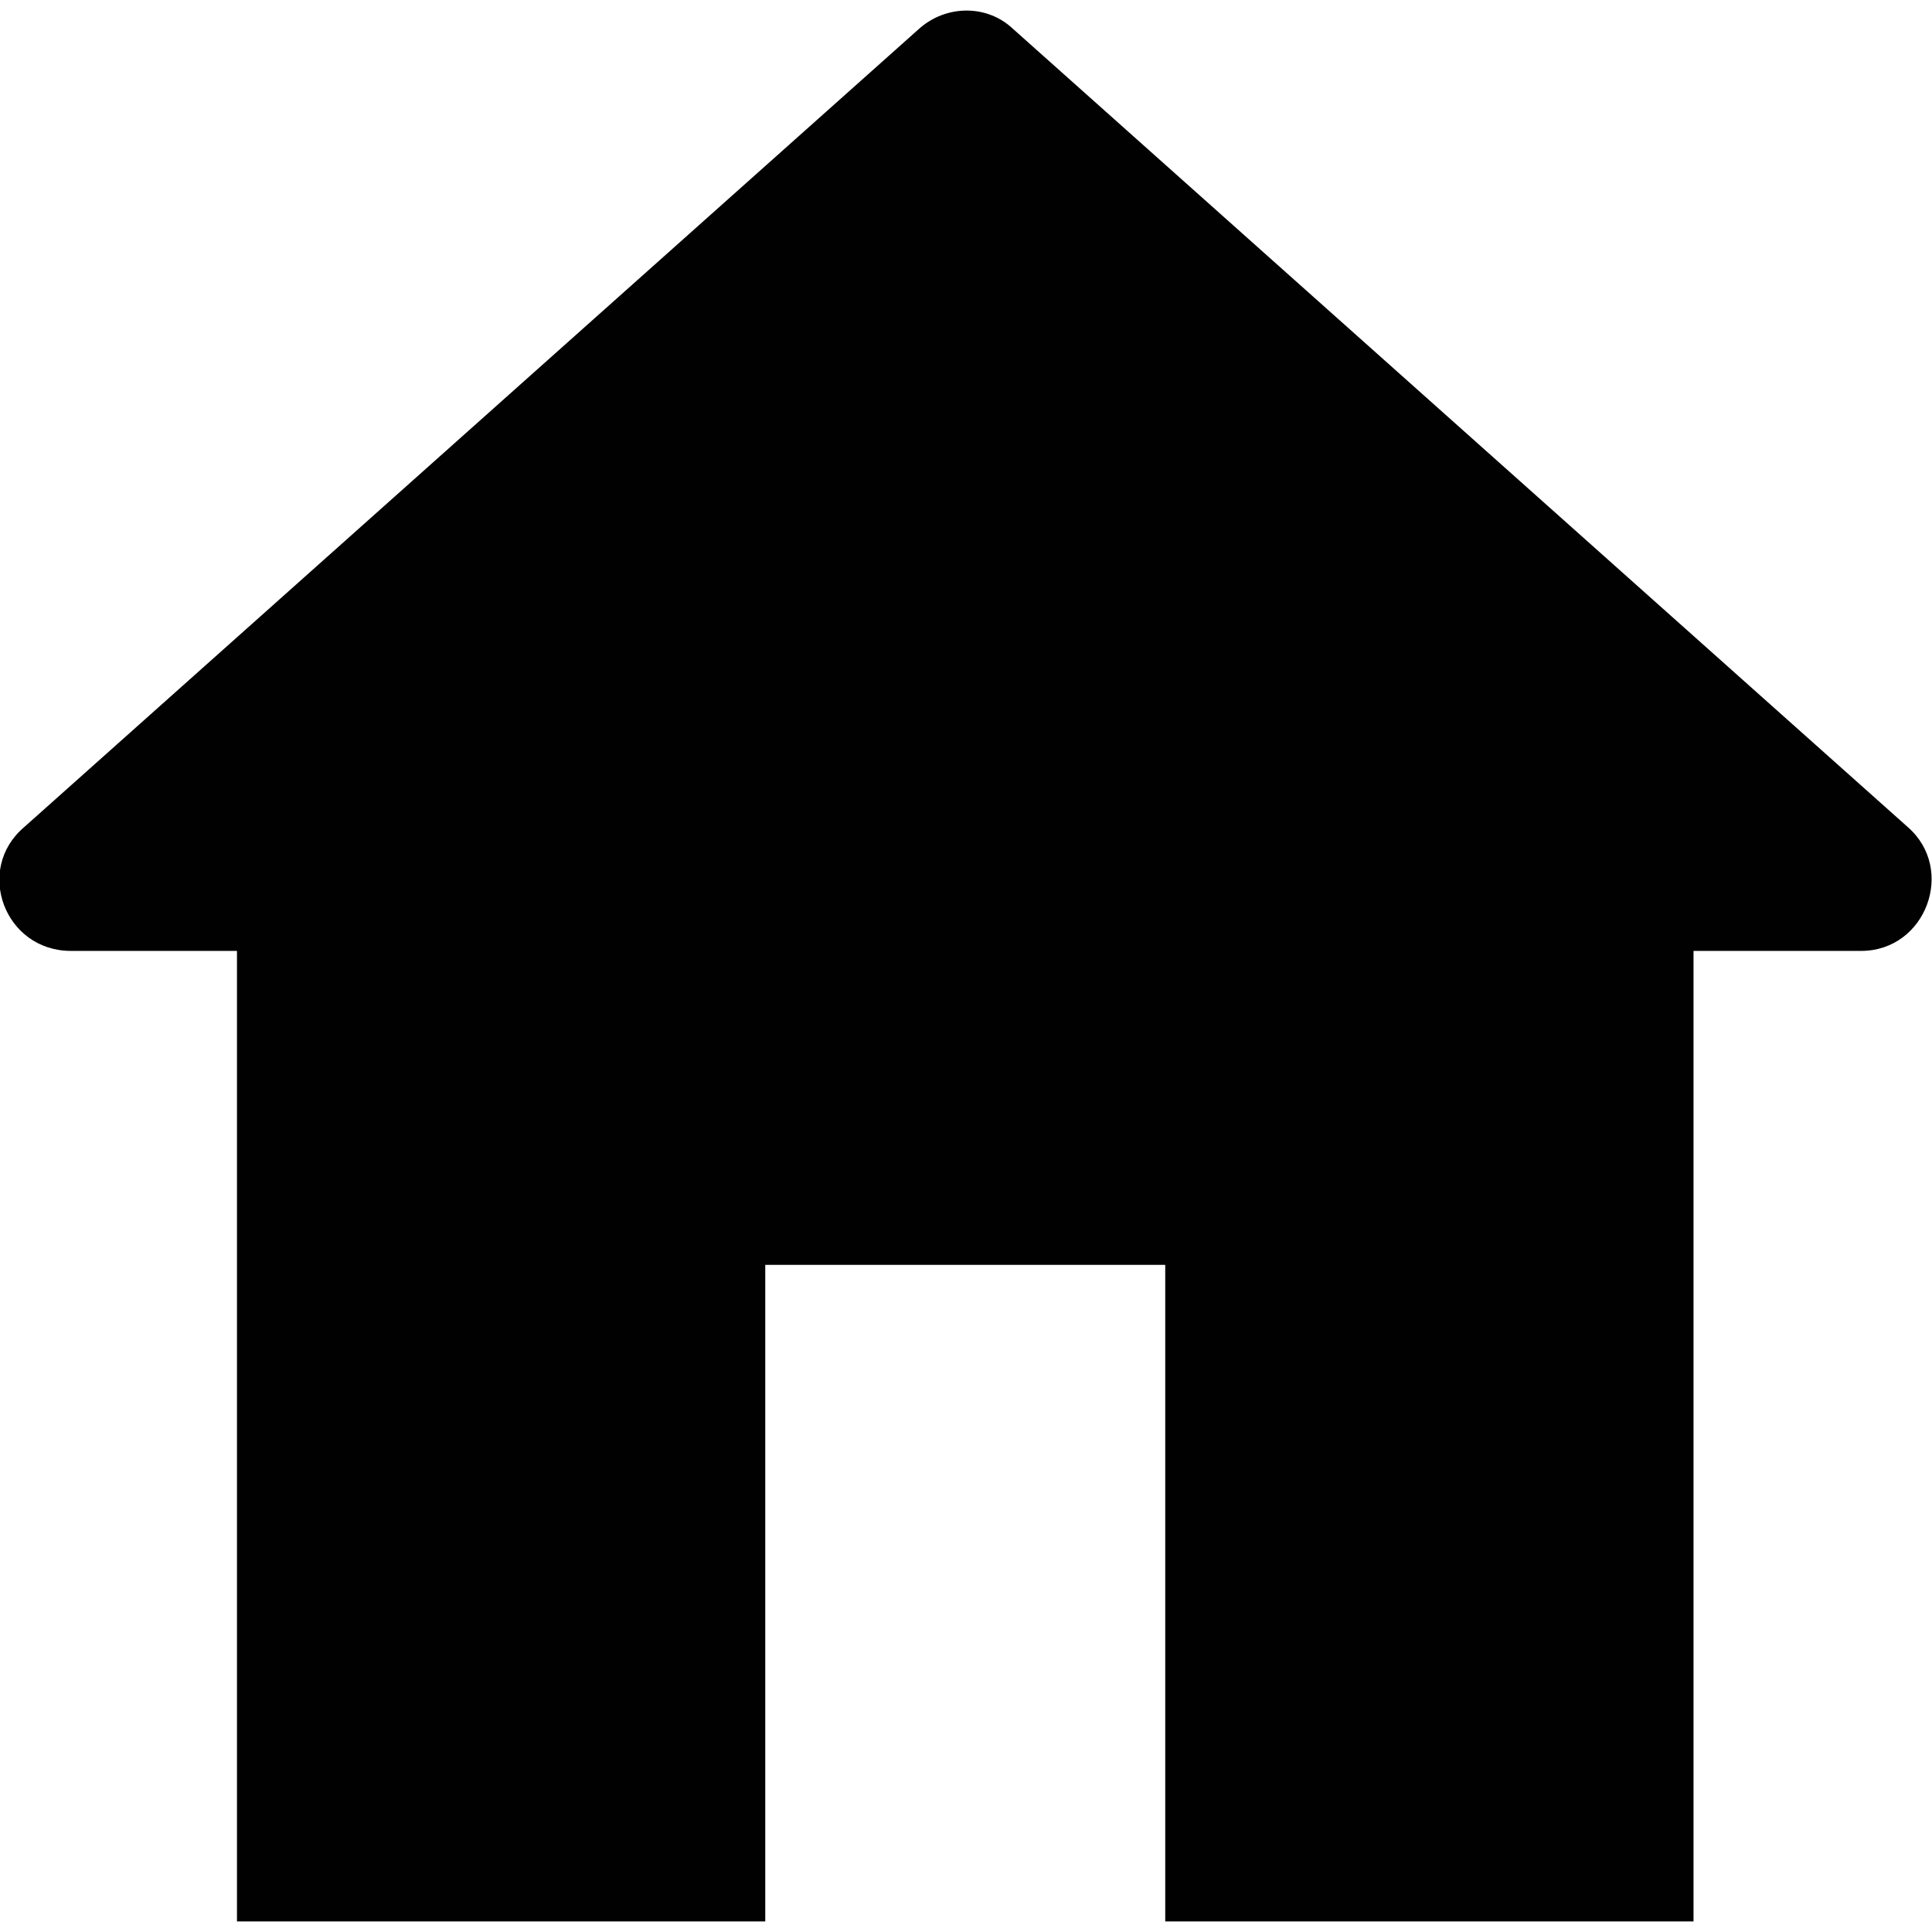
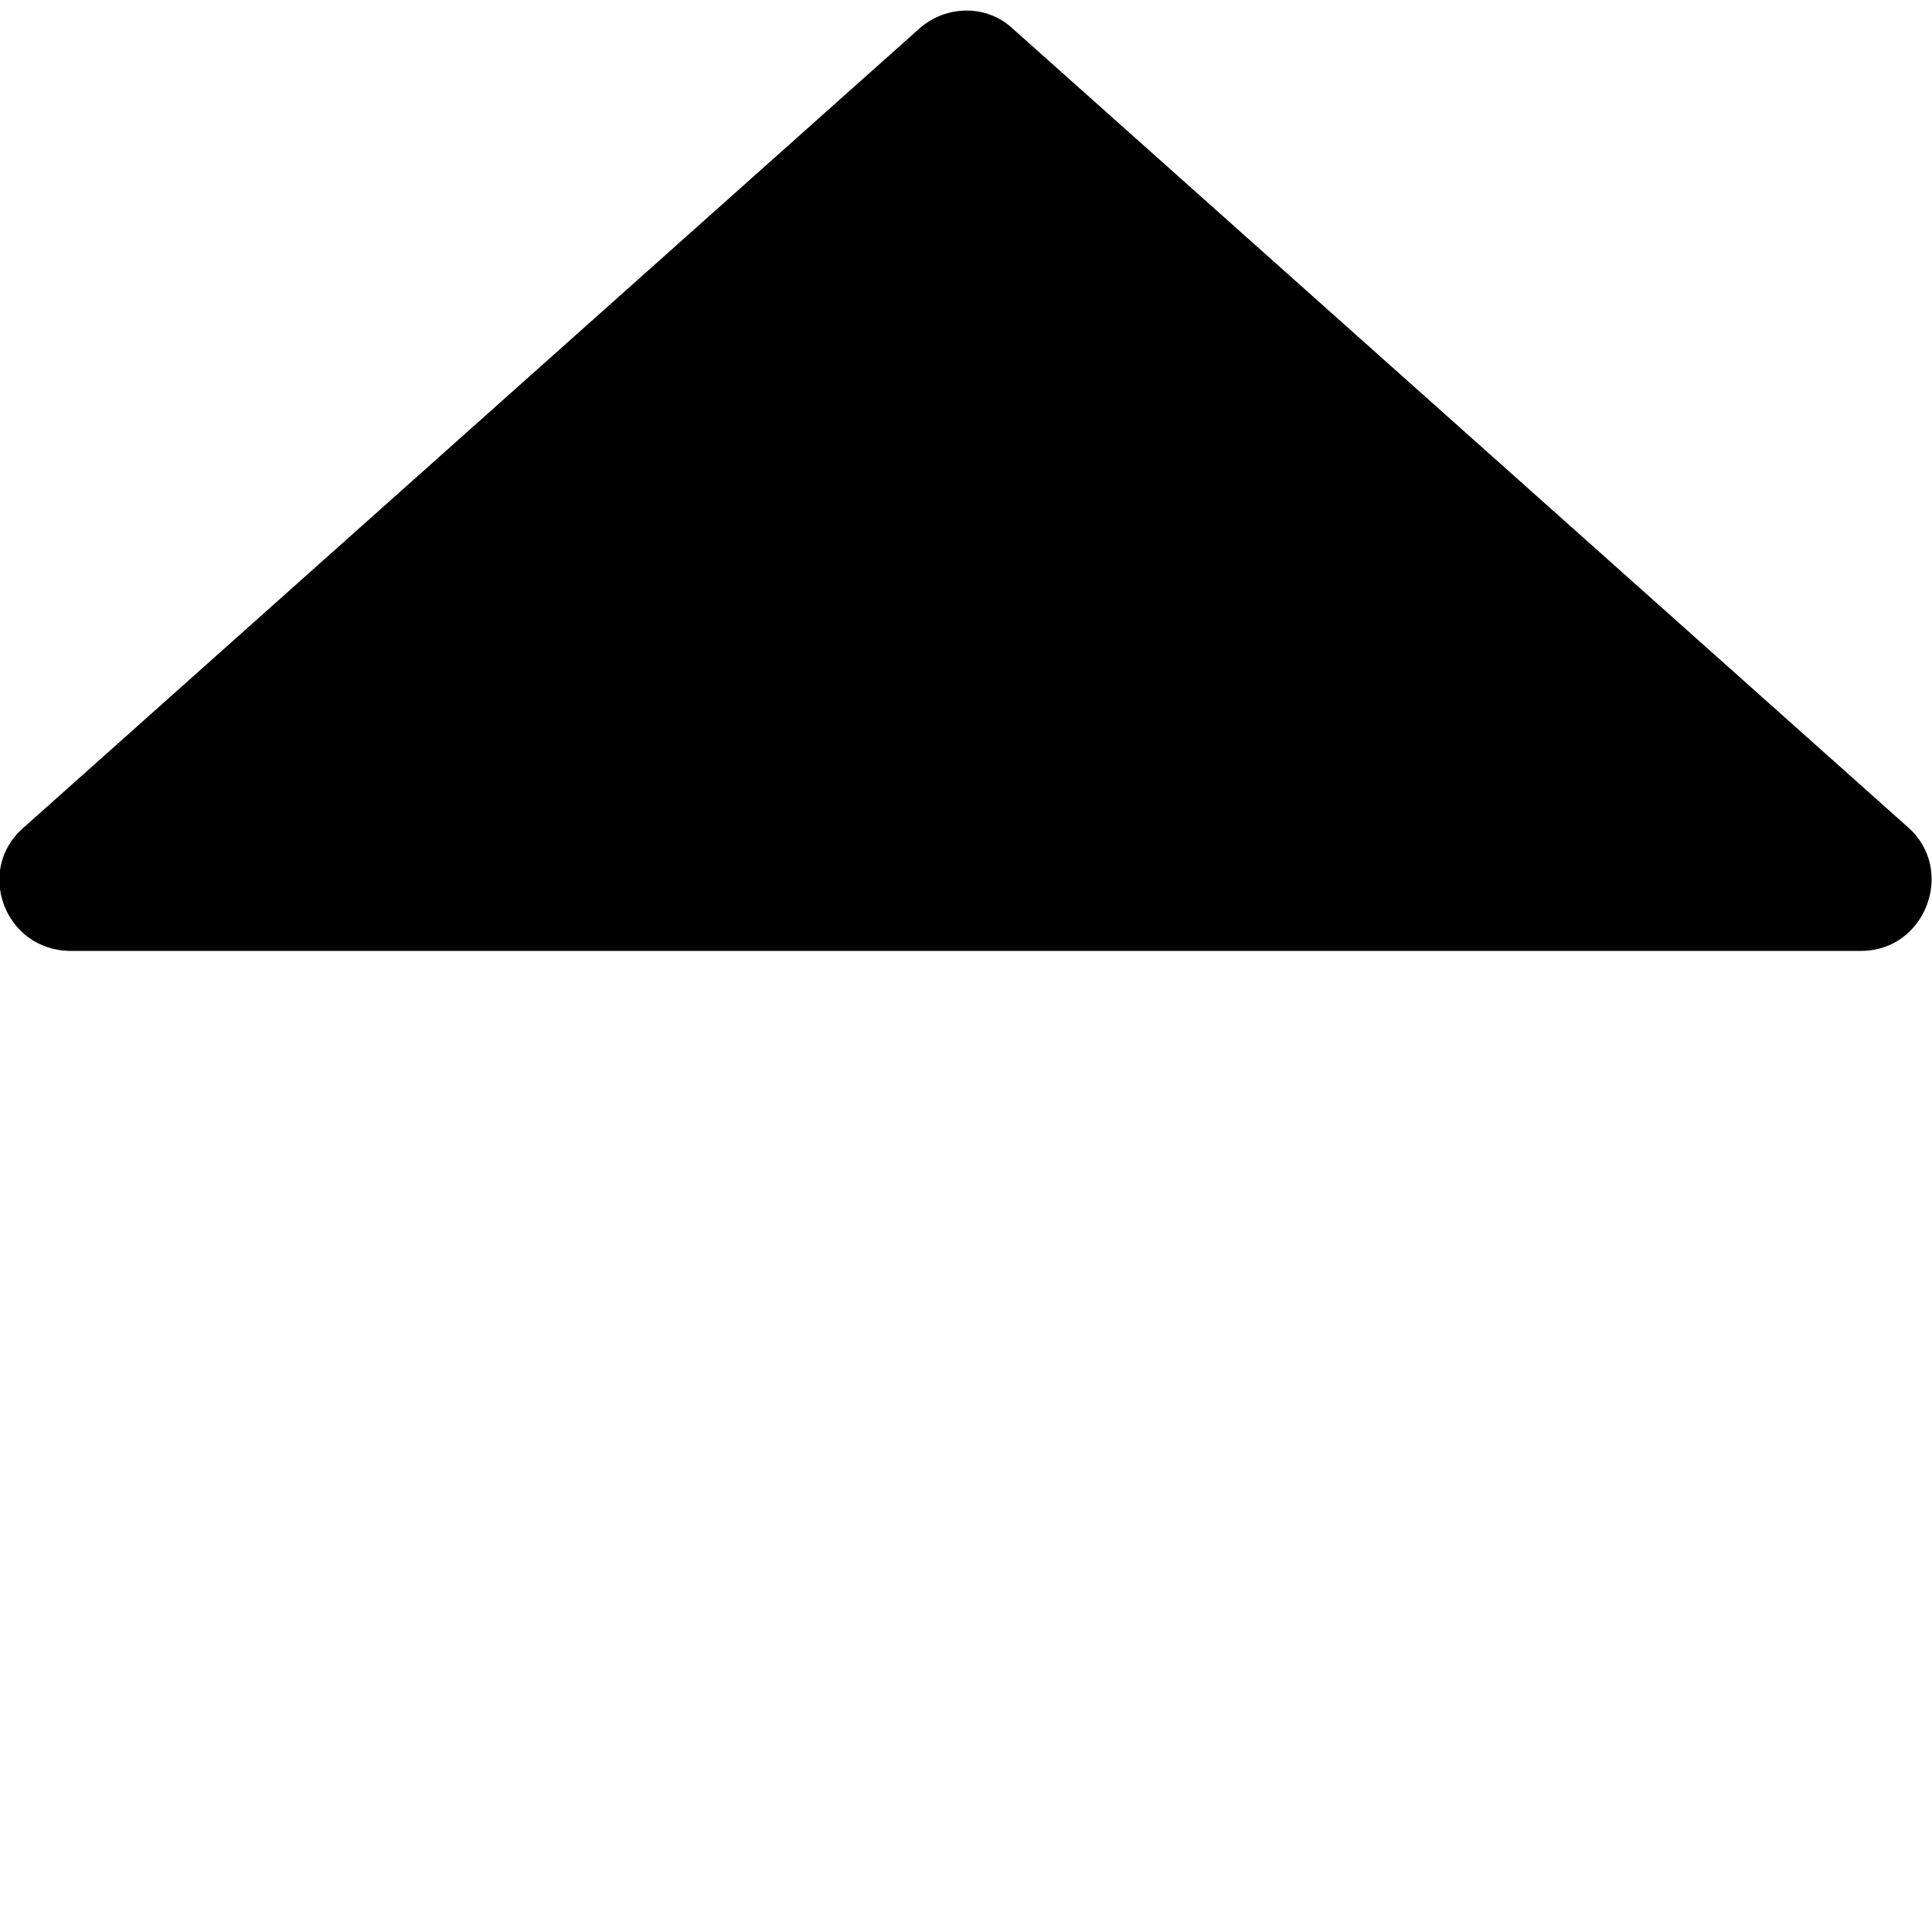
<svg xmlns="http://www.w3.org/2000/svg" version="1.1" id="Calque_1" x="0px" y="0px" viewBox="0 0 128 128" style="enable-background:new 0 0 128 128;" xml:space="preserve">
  <style type="text/css">
	.st0{fill:#010101;}
</style>
  <g id="XMLID_2_">
    <path id="XMLID_7_" class="st0" d="M1.6,54.8L60.9,1.9c1.8-1.6,4.5-1.6,6.2,0l59.3,52.9c3.2,2.8,1.2,8.2-3.1,8.2H4.7   C0.3,63-1.7,57.6,1.6,54.8z" />
    <g id="XMLID_3_">
-       <polygon id="XMLID_6_" class="st0" points="15.7,45.6 15.7,127.3 50.7,127.3 50.7,83.8 77.2,83.8 77.2,127.3 112.2,127.3     112.2,45.6   " />
-     </g>
+       </g>
  </g>
</svg>